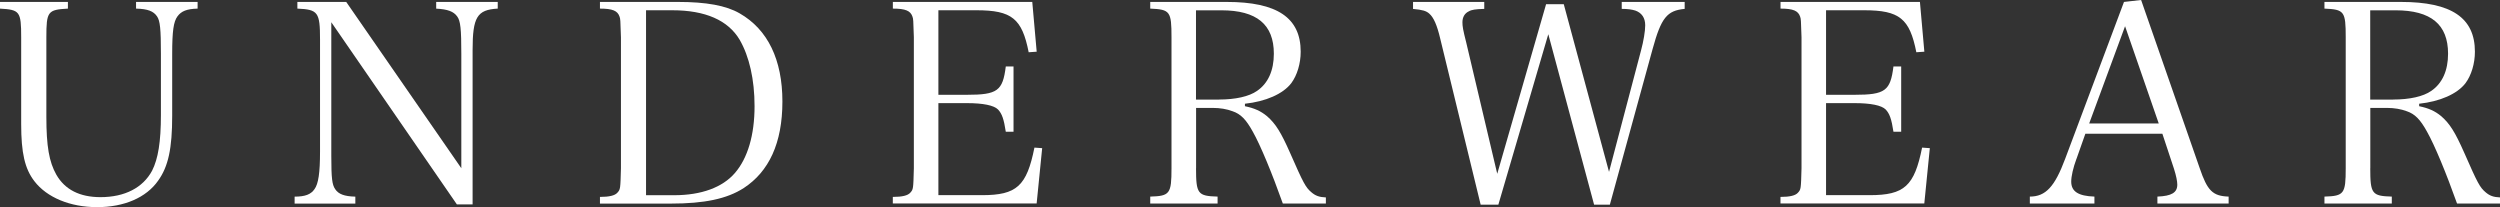
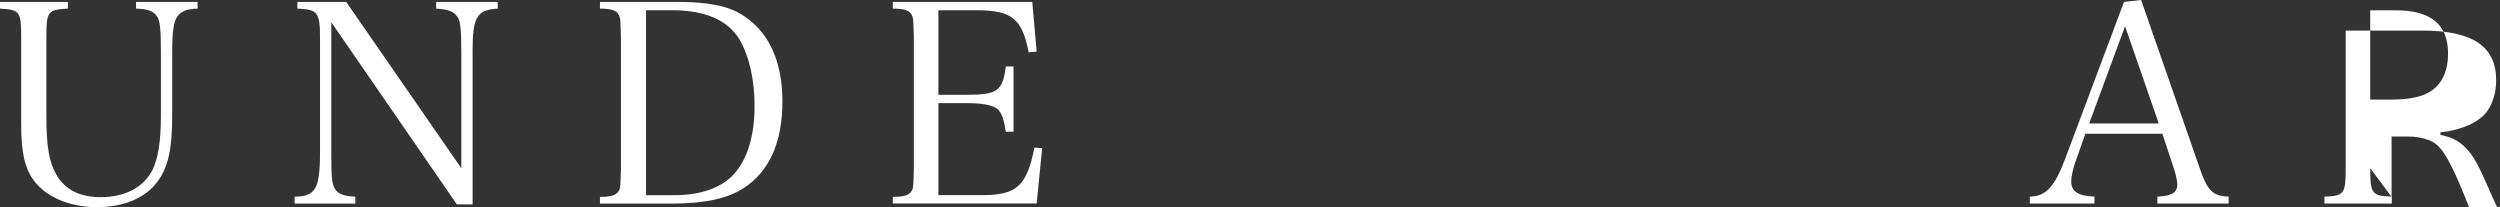
<svg xmlns="http://www.w3.org/2000/svg" viewBox="0 0 543 45">
  <rect x="0" y="0" width="543" height="45" fill="#333333" stroke="none" />
  <g fill="#fff">
    <path d="m14.75.42v1.45c-4.38.24-4.68.6-4.68 6.22v17.28c0 6.4.6 9.79 2.16 12.56 1.86 3.26 5.1 4.89 9.59 4.89 5.28 0 9.23-2.05 11.21-5.74 1.32-2.6 1.92-6.28 1.92-12.14v-13.23c0-5.44-.18-7.19-.84-8.15-.78-1.15-2.04-1.63-4.56-1.69v-1.45h13.37v1.45c-2.34.06-3.54.54-4.38 1.69s-1.14 3.14-1.14 8.15v13.41c0 7.13-.84 11.05-3.06 14.13-2.58 3.68-7.38 5.74-13.25 5.74s-10.91-2.11-13.61-5.62c-2.1-2.72-2.88-6.16-2.88-12.44v-18.84c0-5.62-.3-5.98-4.62-6.22v-1.45h14.75z" />
    <path d="m71.96 33.95c0 4.83.18 6.16.84 7.13.72 1.09 1.98 1.57 4.38 1.63v1.51h-13.19v-1.51c2.28 0 3.54-.48 4.32-1.63.84-1.15 1.2-3.5 1.2-8.15v-24.35c0-5.92-.42-6.52-4.92-6.71v-1.45h10.61l25 36.12v-24.82c0-5.44-.18-7.19-.9-8.15-.78-1.09-2.1-1.57-4.56-1.69v-1.46h13.37v1.45c-4.5.24-5.46 1.87-5.46 9v33.52h-3.42l-27.27-39.56v29.11z" />
    <path d="m130.31 42.77c2.04 0 3.24-.3 3.78-.91.66-.73.66-.79.78-5.32v-28.45c-.12-3.87-.12-3.93-.3-4.47-.42-1.27-1.5-1.75-4.26-1.75v-1.45h16.91c6.18 0 10.49.78 13.43 2.48 6.12 3.5 9.29 10.09 9.29 19.15s-2.94 15.22-8.39 18.79c-3.66 2.36-8.58 3.38-15.83 3.38h-15.41zm16.13-.37c5.88 0 10.49-1.69 13.19-4.83 2.76-3.2 4.26-8.22 4.26-14.5 0-5.8-1.14-10.81-3.24-14.44-2.52-4.23-7.44-6.4-14.63-6.4h-5.7v40.17z" />
    <path d="m193.93 42.77c2.04 0 3.24-.3 3.78-.91.66-.73.66-.79.78-5.32v-28.45c-.12-3.87-.12-3.93-.3-4.47-.42-1.27-1.5-1.75-4.26-1.75v-1.45h30.28l.96 10.81-1.74.12c-1.44-7.31-3.66-9.12-11.33-9.12h-8.28v18.36h6.18c6.66 0 7.8-.85 8.46-6.16h1.68v14.19h-1.68c-.42-2.78-.84-3.93-1.68-4.83-.9-.91-3.24-1.39-6.78-1.39h-6.18v19.99h9.47c7.56 0 9.71-1.99 11.39-10.33l1.68.12-1.2 12.02h-31.24v-1.45z" />
-     <path d="m259.78 36.54c0 5.56.36 6.04 4.68 6.16v1.51h-14.63v-1.51c4.26-.12 4.62-.6 4.62-6.16v-28.45c0-5.62-.3-6.04-4.62-6.22v-1.45h16.61c10.97 0 16.07 3.44 16.07 10.81 0 2.6-.78 5.13-2.04 6.83-1.8 2.36-5.58 3.99-10.07 4.47v.54c2.04.42 3.42 1.03 4.8 2.17 1.86 1.63 3 3.44 4.98 7.91 2.94 6.71 3.42 7.55 4.62 8.58.9.79 1.74 1.09 3.18 1.15v1.33h-9.35c-2.34-6.58-4.86-12.68-6.54-15.64-1.44-2.6-2.58-3.8-4.38-4.41-1.26-.48-2.76-.72-4.26-.72h-3.66v13.11zm4.97-14.92c3.6 0 6.54-.66 8.27-1.87 2.4-1.63 3.66-4.41 3.66-8.09 0-6.34-3.72-9.42-11.39-9.42h-5.52v19.39h4.98z" />
-     <path d="m325.44 44.46h-3.84l-8.81-36.18c-.66-2.78-1.38-4.47-2.34-5.31-.66-.6-1.5-.85-3.54-1.03v-1.52h15.47v1.51c-1.92.06-2.76.18-3.36.54-.9.42-1.38 1.27-1.38 2.36 0 .91.12 1.63.84 4.47l6.72 28.45 10.61-36.84h3.84l9.83 36.42 6.96-26.4c.54-1.99.9-4.17.9-5.44 0-1.63-.78-2.72-2.16-3.2-.78-.24-1.68-.36-2.94-.36v-1.51h13.67v1.51c-3.84.36-5.1 1.93-6.96 8.7l-9.29 33.83h-3.42l-9.95-37.03z" />
-     <path d="m386.73 42.77c2.04 0 3.24-.3 3.78-.91.66-.73.66-.79.78-5.32v-28.45c-.12-3.87-.12-3.93-.3-4.47-.42-1.27-1.5-1.75-4.26-1.75v-1.45h30.28l.96 10.81-1.74.12c-1.44-7.31-3.66-9.12-11.33-9.12h-8.28v18.36h6.18c6.66 0 7.8-.85 8.46-6.16h1.68v14.19h-1.68c-.42-2.78-.84-3.93-1.68-4.83-.9-.91-3.24-1.39-6.78-1.39h-6.18v19.99h9.47c7.56 0 9.71-1.99 11.39-10.33l1.68.12-1.2 12.02h-31.24v-1.45z" />
    <path d="m451.01 34.49c-.72 1.93-1.14 3.81-1.14 4.95 0 2.17 1.56 3.14 5.04 3.26v1.51h-14.03v-1.51c3.42 0 5.4-2.11 7.68-8.22l12.77-34.06 3.72-.42 12.71 36.48c1.68 4.95 2.82 6.1 6.3 6.22v1.51h-15.47v-1.51c3.06-.12 4.32-.85 4.32-2.6 0-.73-.24-1.93-.72-3.44l-2.52-7.61h-16.73l-1.92 5.44zm10.56-28.81-7.8 21.14h15.11l-7.32-21.14z" />
-     <path d="m514.82 36.54c0 5.56.36 6.04 4.68 6.16v1.51h-14.63v-1.51c4.26-.12 4.62-.6 4.62-6.16v-28.45c0-5.62-.3-6.04-4.62-6.22v-1.45h16.61c10.97 0 16.07 3.44 16.07 10.81 0 2.6-.78 5.13-2.04 6.83-1.8 2.36-5.58 3.99-10.07 4.47v.54c2.04.42 3.42 1.03 4.8 2.17 1.86 1.63 3 3.44 4.98 7.91 2.94 6.71 3.42 7.55 4.62 8.58.9.79 1.74 1.09 3.18 1.15v1.33h-9.35c-2.34-6.58-4.86-12.68-6.54-15.64-1.44-2.6-2.58-3.8-4.38-4.41-1.26-.48-2.76-.72-4.26-.72h-3.66v13.11zm4.97-14.92c3.6 0 6.54-.66 8.27-1.87 2.4-1.63 3.66-4.41 3.66-8.09 0-6.34-3.72-9.42-11.39-9.42h-5.52v19.39h4.98z" />
+     <path d="m514.82 36.54c0 5.56.36 6.04 4.68 6.16v1.51h-14.63v-1.51c4.26-.12 4.62-.6 4.62-6.16v-28.45v-1.45h16.61c10.97 0 16.07 3.44 16.07 10.81 0 2.6-.78 5.13-2.04 6.83-1.8 2.36-5.58 3.99-10.07 4.47v.54c2.04.42 3.42 1.03 4.8 2.17 1.86 1.63 3 3.44 4.98 7.91 2.94 6.71 3.42 7.55 4.62 8.58.9.79 1.74 1.09 3.18 1.15v1.33h-9.35c-2.34-6.58-4.86-12.68-6.54-15.64-1.44-2.6-2.58-3.8-4.38-4.41-1.26-.48-2.76-.72-4.26-.72h-3.66v13.11zm4.97-14.92c3.6 0 6.54-.66 8.27-1.87 2.4-1.63 3.66-4.41 3.66-8.09 0-6.34-3.72-9.42-11.39-9.42h-5.52v19.39h4.98z" />
  </g>
</svg>